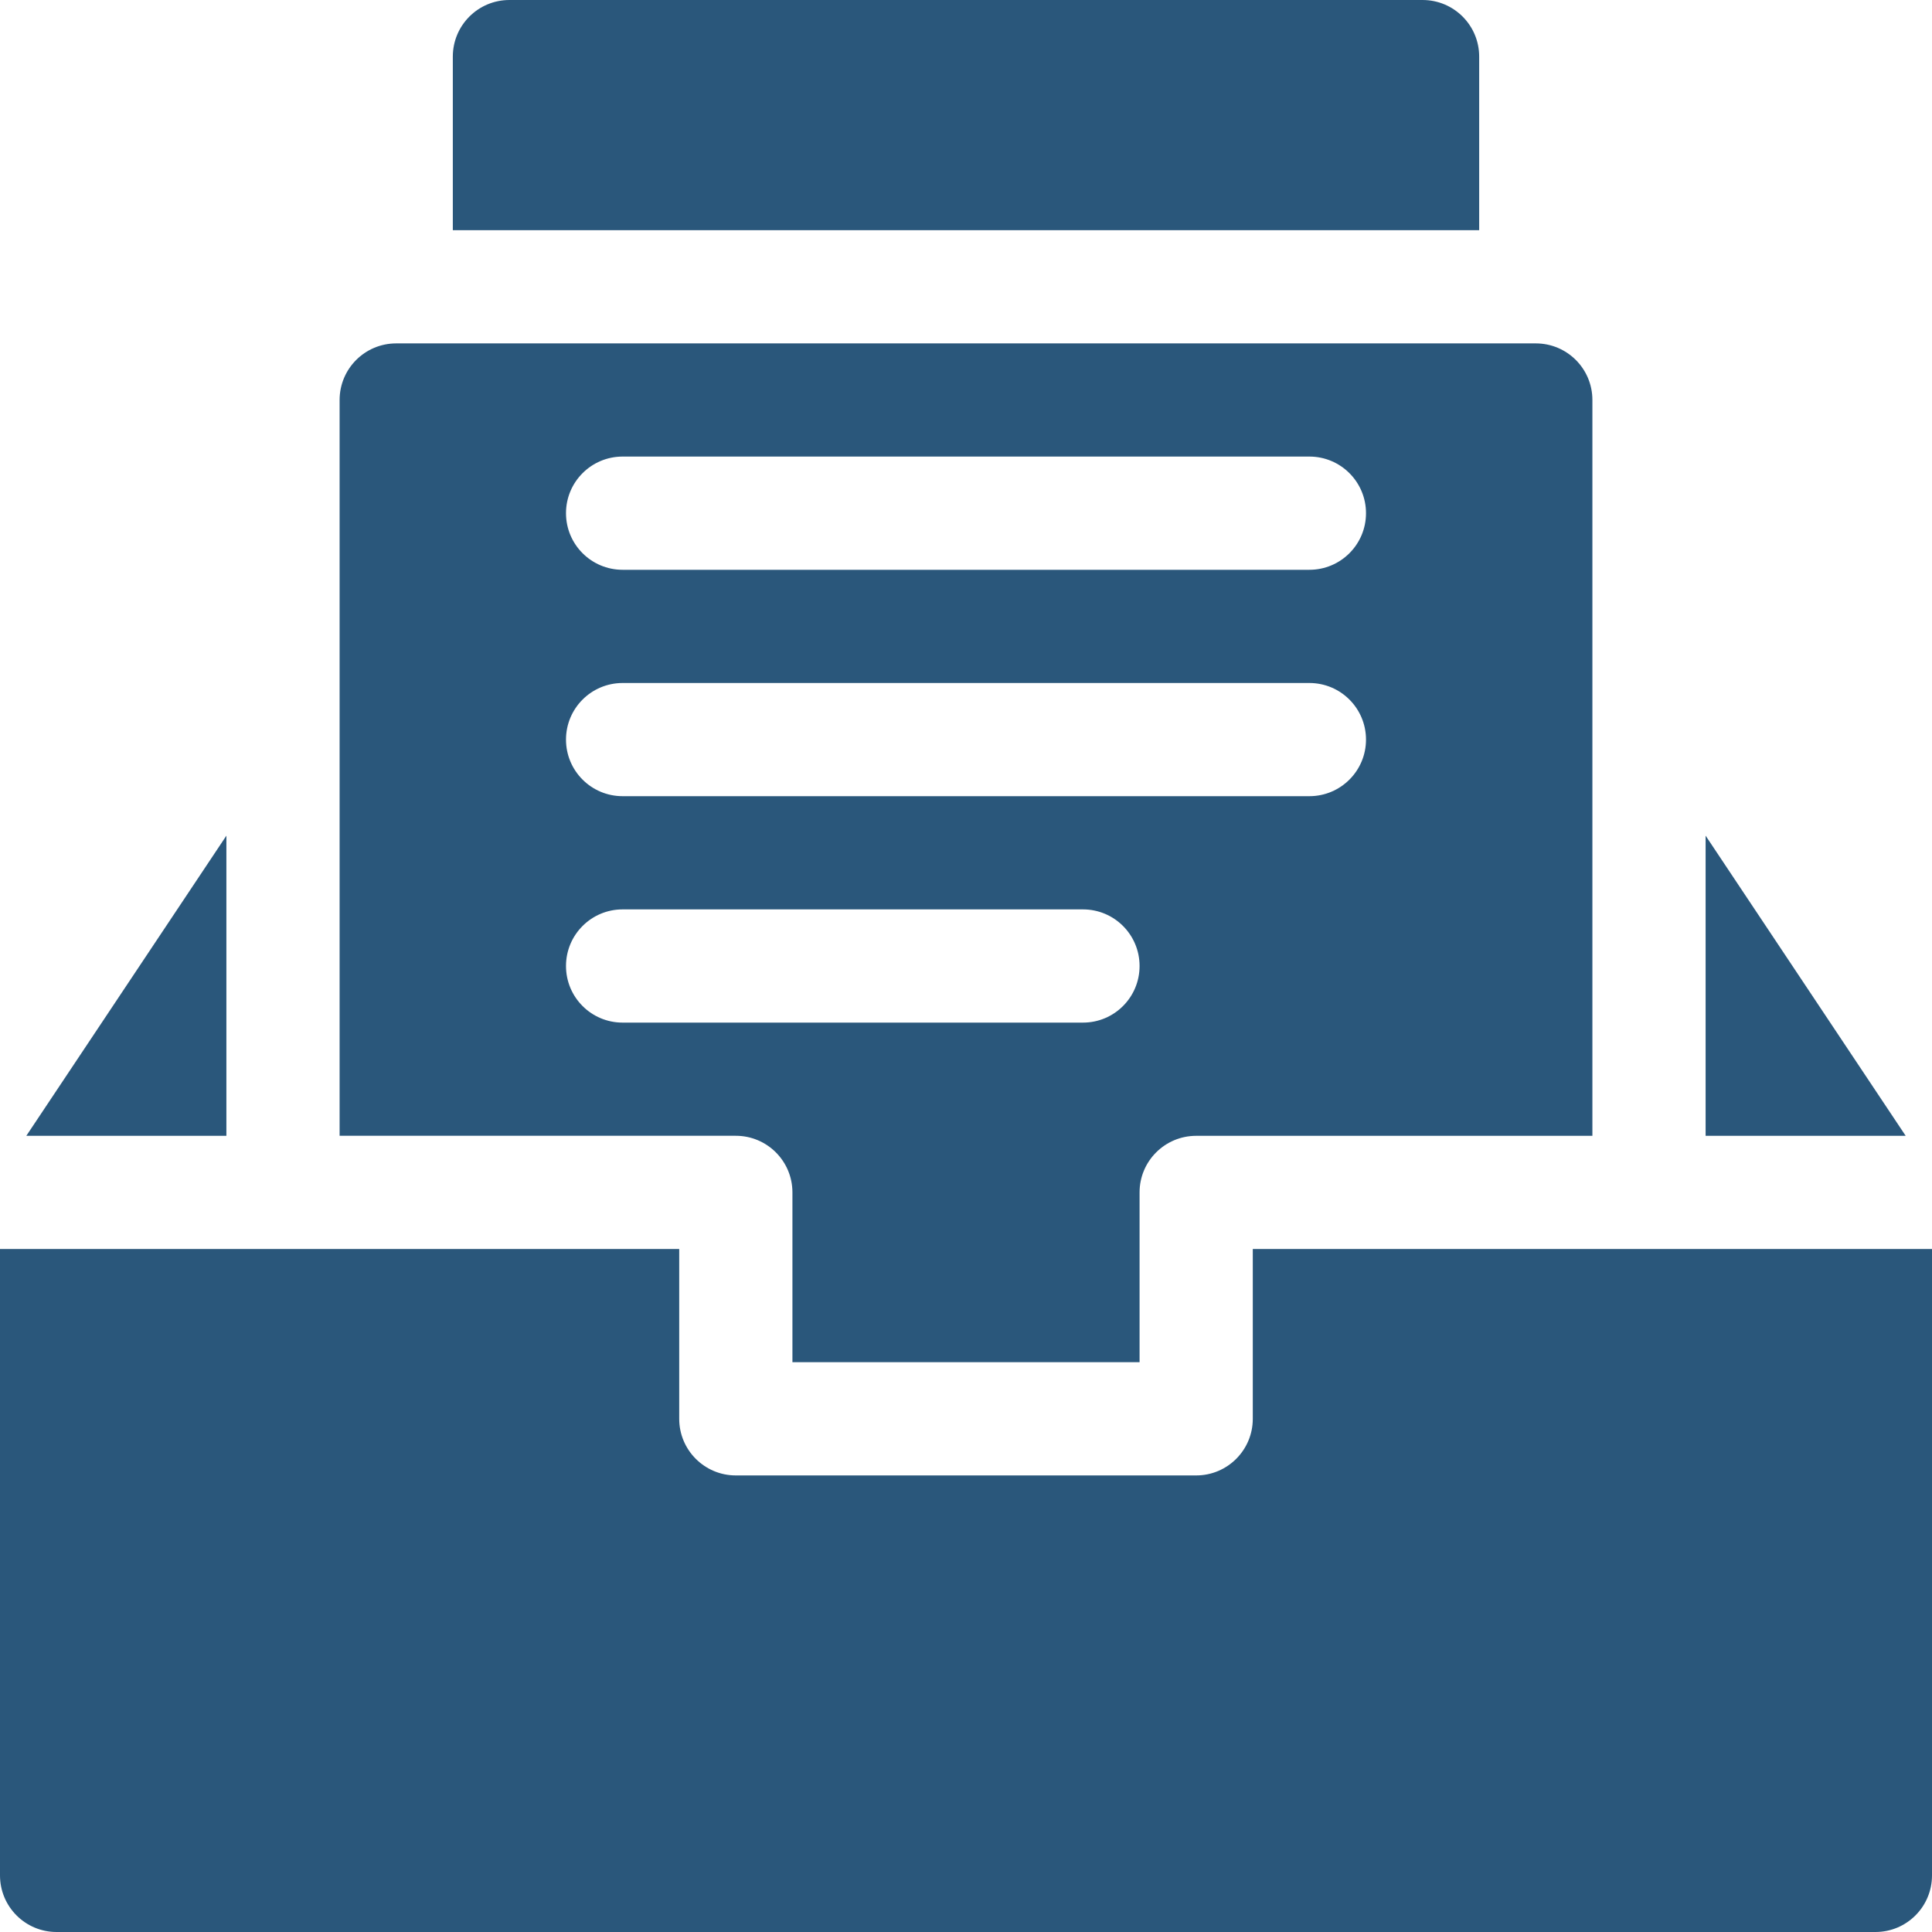
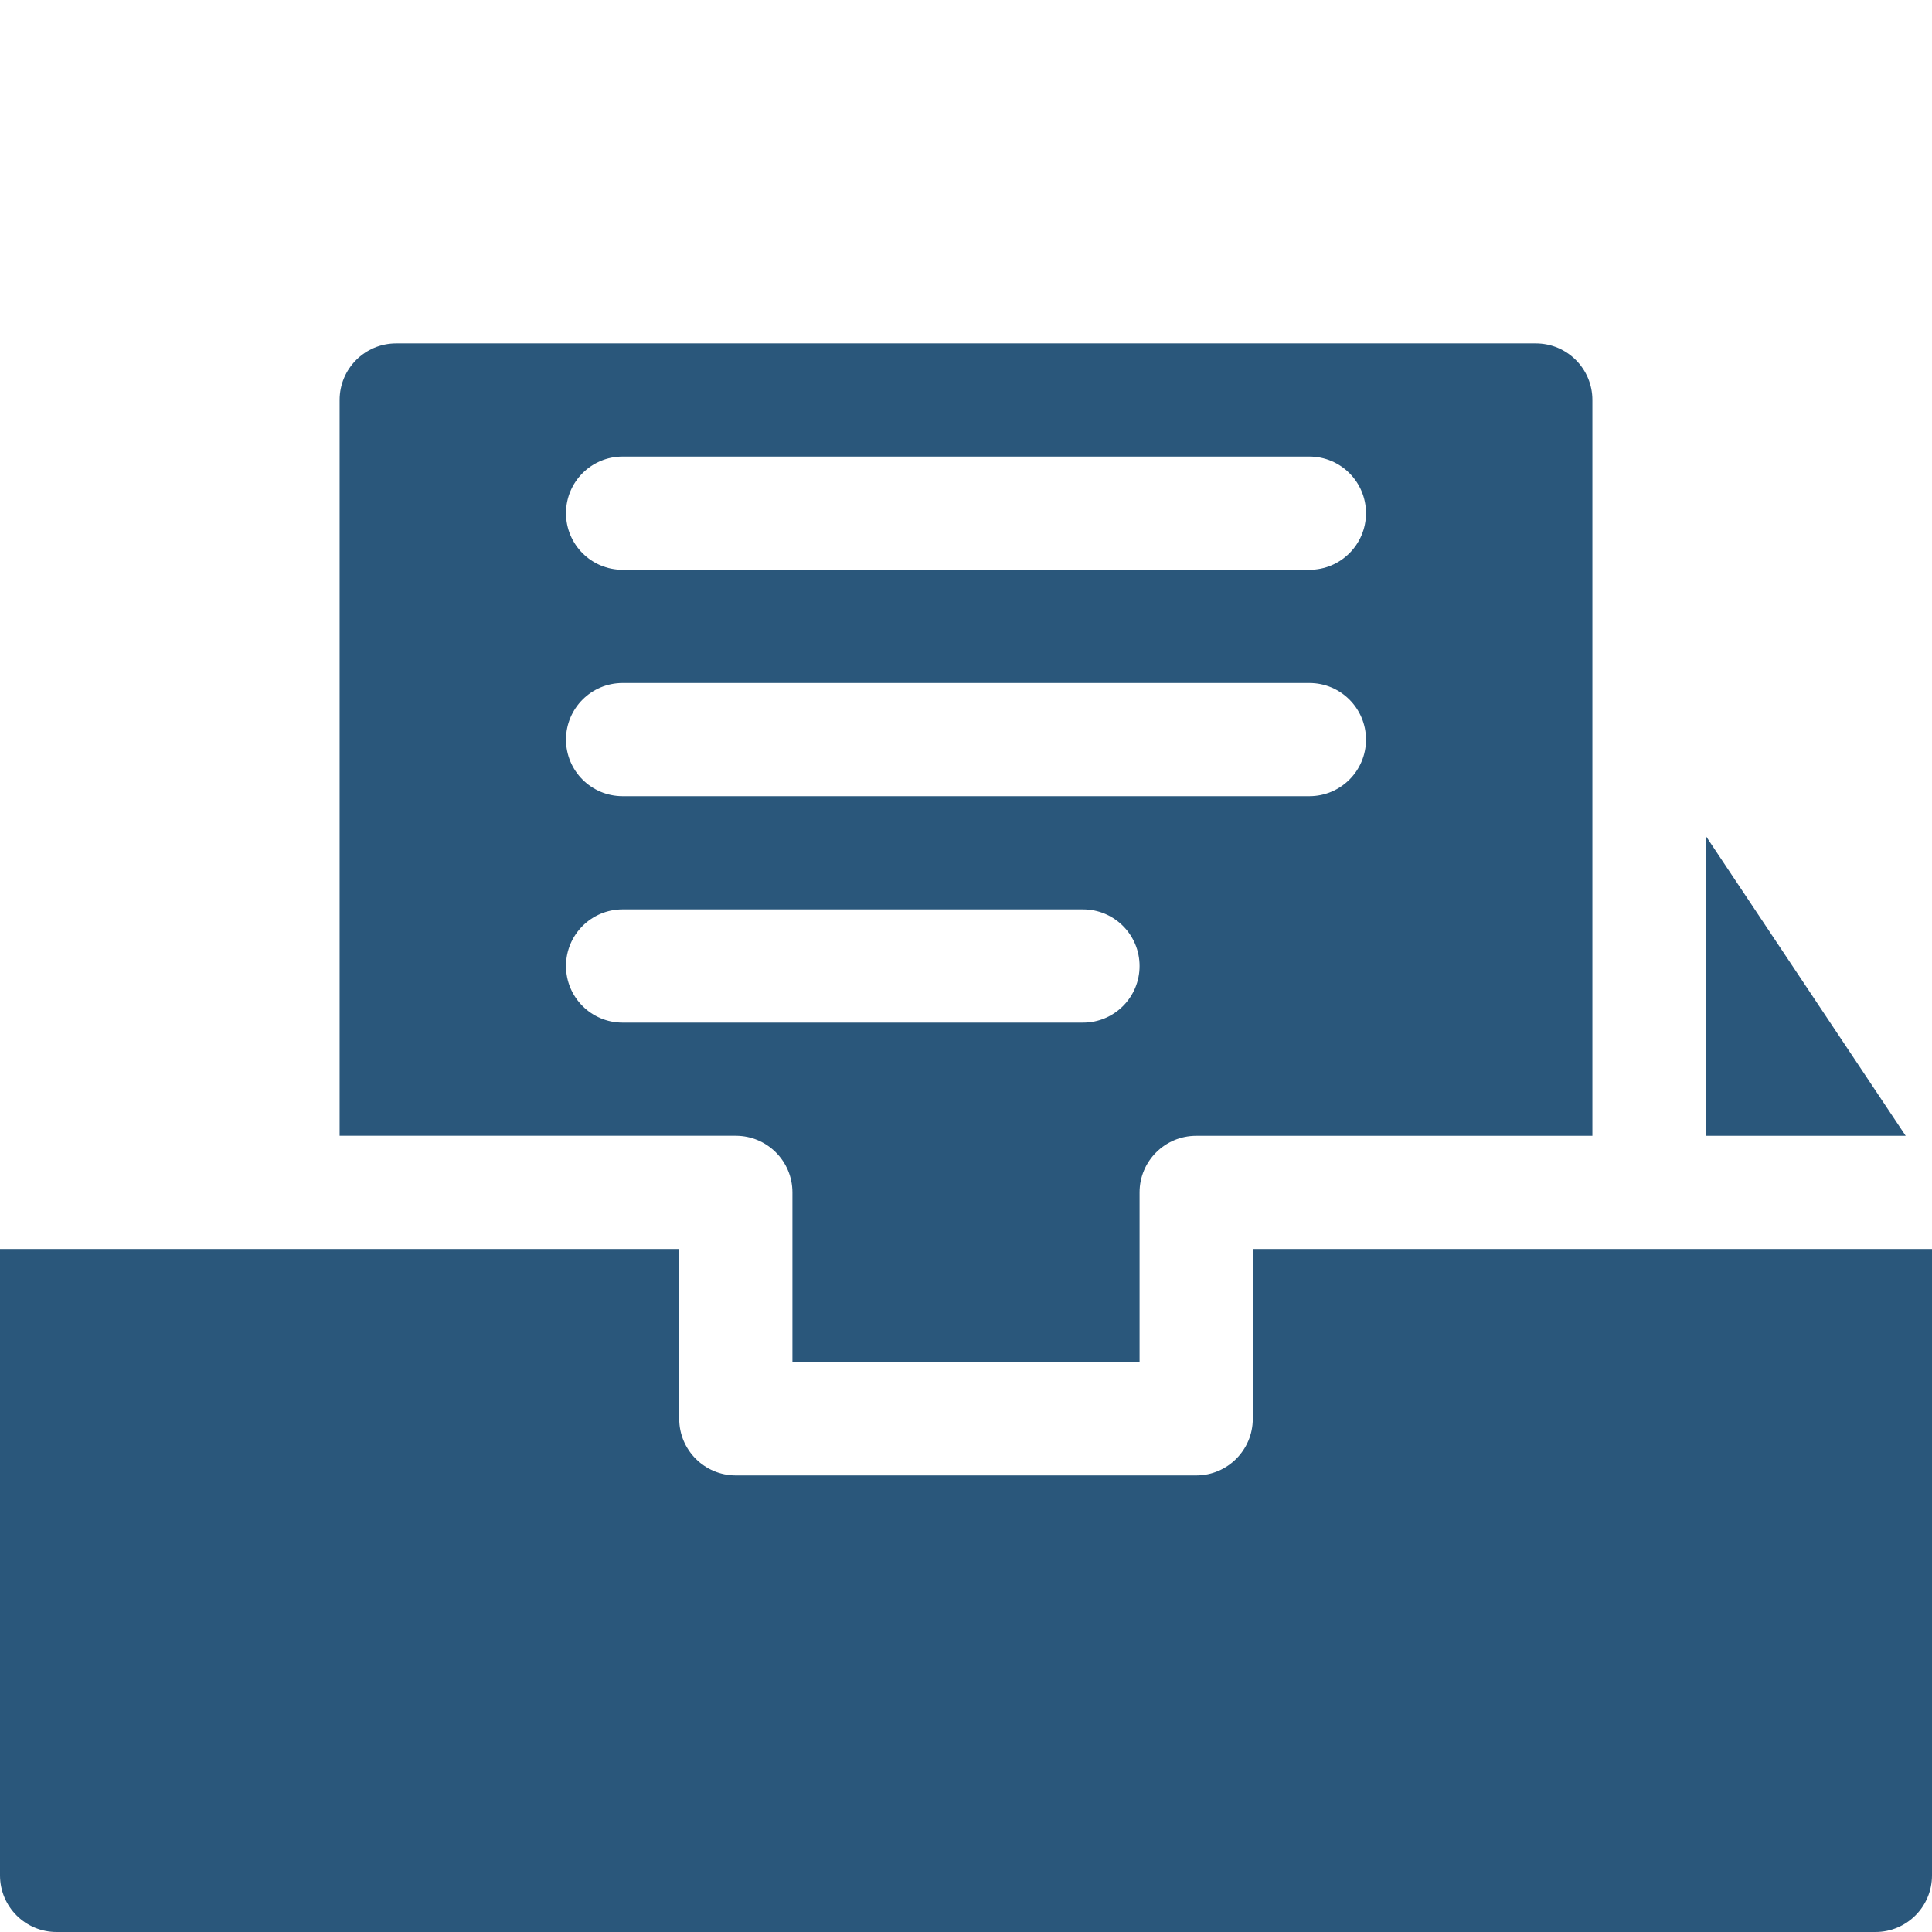
<svg xmlns="http://www.w3.org/2000/svg" width="50" height="50" viewBox="0 0 50 50" fill="none">
  <path d="M44.141 29.395H49.319L44.141 21.627V29.395Z" fill="#2A577B" />
-   <path d="M5.859 21.627L0.681 29.395H5.859V21.627Z" fill="#2A577B" />
  <path d="M32.422 36.719C32.422 37.528 31.766 38.184 30.957 38.184H19.043C18.234 38.184 17.578 37.528 17.578 36.719V32.324H0V48.535C0 49.345 0.655 50 1.465 50H48.535C49.345 50 50 49.345 50 48.535V32.324H32.422V36.719Z" fill="#2A577B" />
-   <path d="M36.816 0H13.184C12.374 0 11.719 0.655 11.719 1.465V5.957H38.281V1.465C38.281 0.655 37.626 0 36.816 0Z" fill="#2A577B" />
  <path d="M29.492 35.254V30.859C29.492 30.05 30.148 29.395 30.957 29.395H41.211C41.211 22.226 41.211 17.165 41.211 10.352C41.211 9.542 40.556 8.887 39.746 8.887H10.254C9.444 8.887 8.789 9.542 8.789 10.352C8.789 10.851 8.789 30.562 8.789 29.394H19.043C19.852 29.394 20.508 30.05 20.508 30.859V35.254H29.492ZM16.113 11.816H33.887C34.696 11.816 35.352 12.472 35.352 13.281C35.352 14.091 34.696 14.746 33.887 14.746H16.113C15.304 14.746 14.648 14.091 14.648 13.281C14.648 12.472 15.304 11.816 16.113 11.816ZM16.113 17.676H33.887C34.696 17.676 35.352 18.331 35.352 19.141C35.352 19.95 34.696 20.605 33.887 20.605H16.113C15.304 20.605 14.648 19.95 14.648 19.141C14.648 18.331 15.304 17.676 16.113 17.676ZM16.113 26.465C15.304 26.465 14.648 25.81 14.648 25C14.648 24.19 15.304 23.535 16.113 23.535H28.027C28.837 23.535 29.492 24.19 29.492 25C29.492 25.81 28.837 26.465 28.027 26.465H16.113Z" fill="#2A577B" />
</svg>